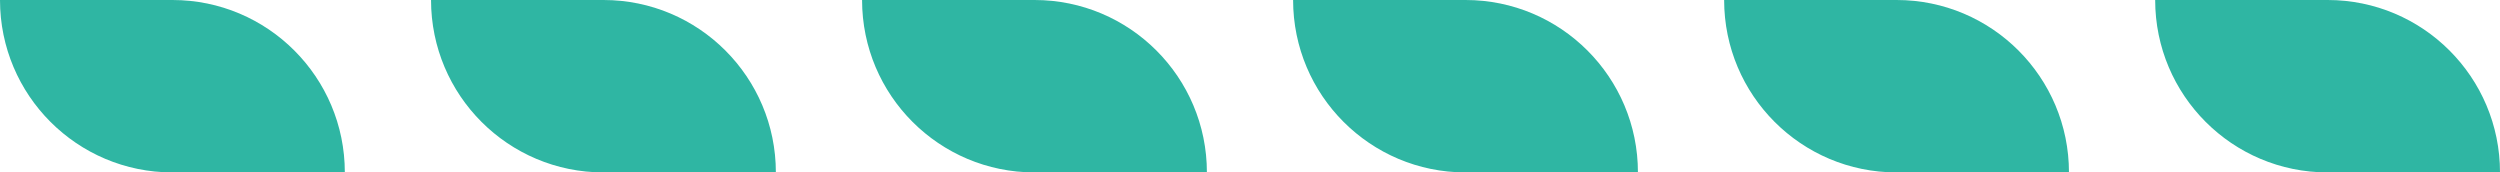
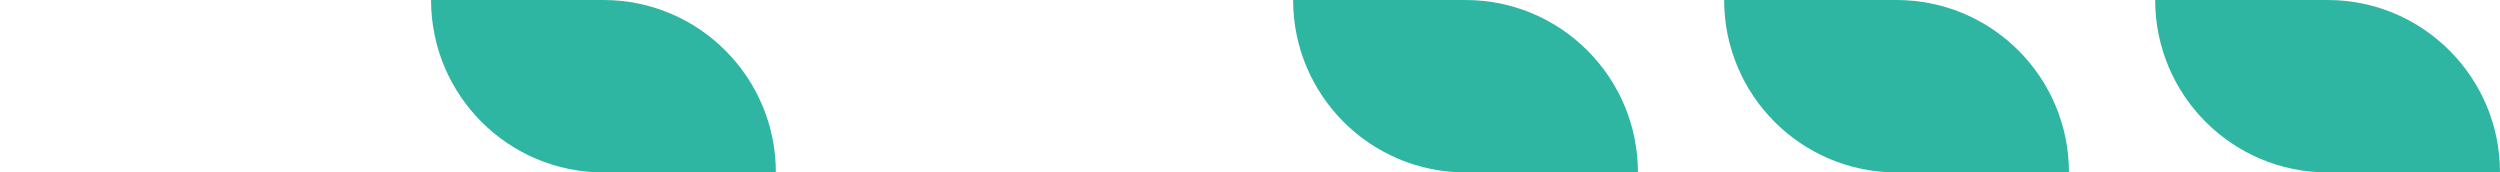
<svg xmlns="http://www.w3.org/2000/svg" width="58" height="4" viewBox="0 0 58 4" fill="none">
-   <path d="M0 0H4C6.209 0 8 1.791 8 4H4C1.791 4 0 2.209 0 0Z" fill="#2FB6A3" />
  <path d="M10 0H14C16.209 0 18 1.791 18 4H14C11.791 4 10 2.209 10 0Z" fill="#2FB6A3" />
-   <path d="M20 0H24C26.209 0 28 1.791 28 4H24C21.791 4 20 2.209 20 0Z" fill="#2FB6A3" />
  <path d="M30 0H34C36.209 0 38 1.791 38 4H34C31.791 4 30 2.209 30 0Z" fill="#2FB6A3" />
  <path d="M40 0H44C46.209 0 48 1.791 48 4H44C41.791 4 40 2.209 40 0Z" fill="#2FB6A3" />
  <path d="M50 0H54C56.209 0 58 1.791 58 4H54C51.791 4 50 2.209 50 0Z" fill="#2FB6A3" />
</svg>